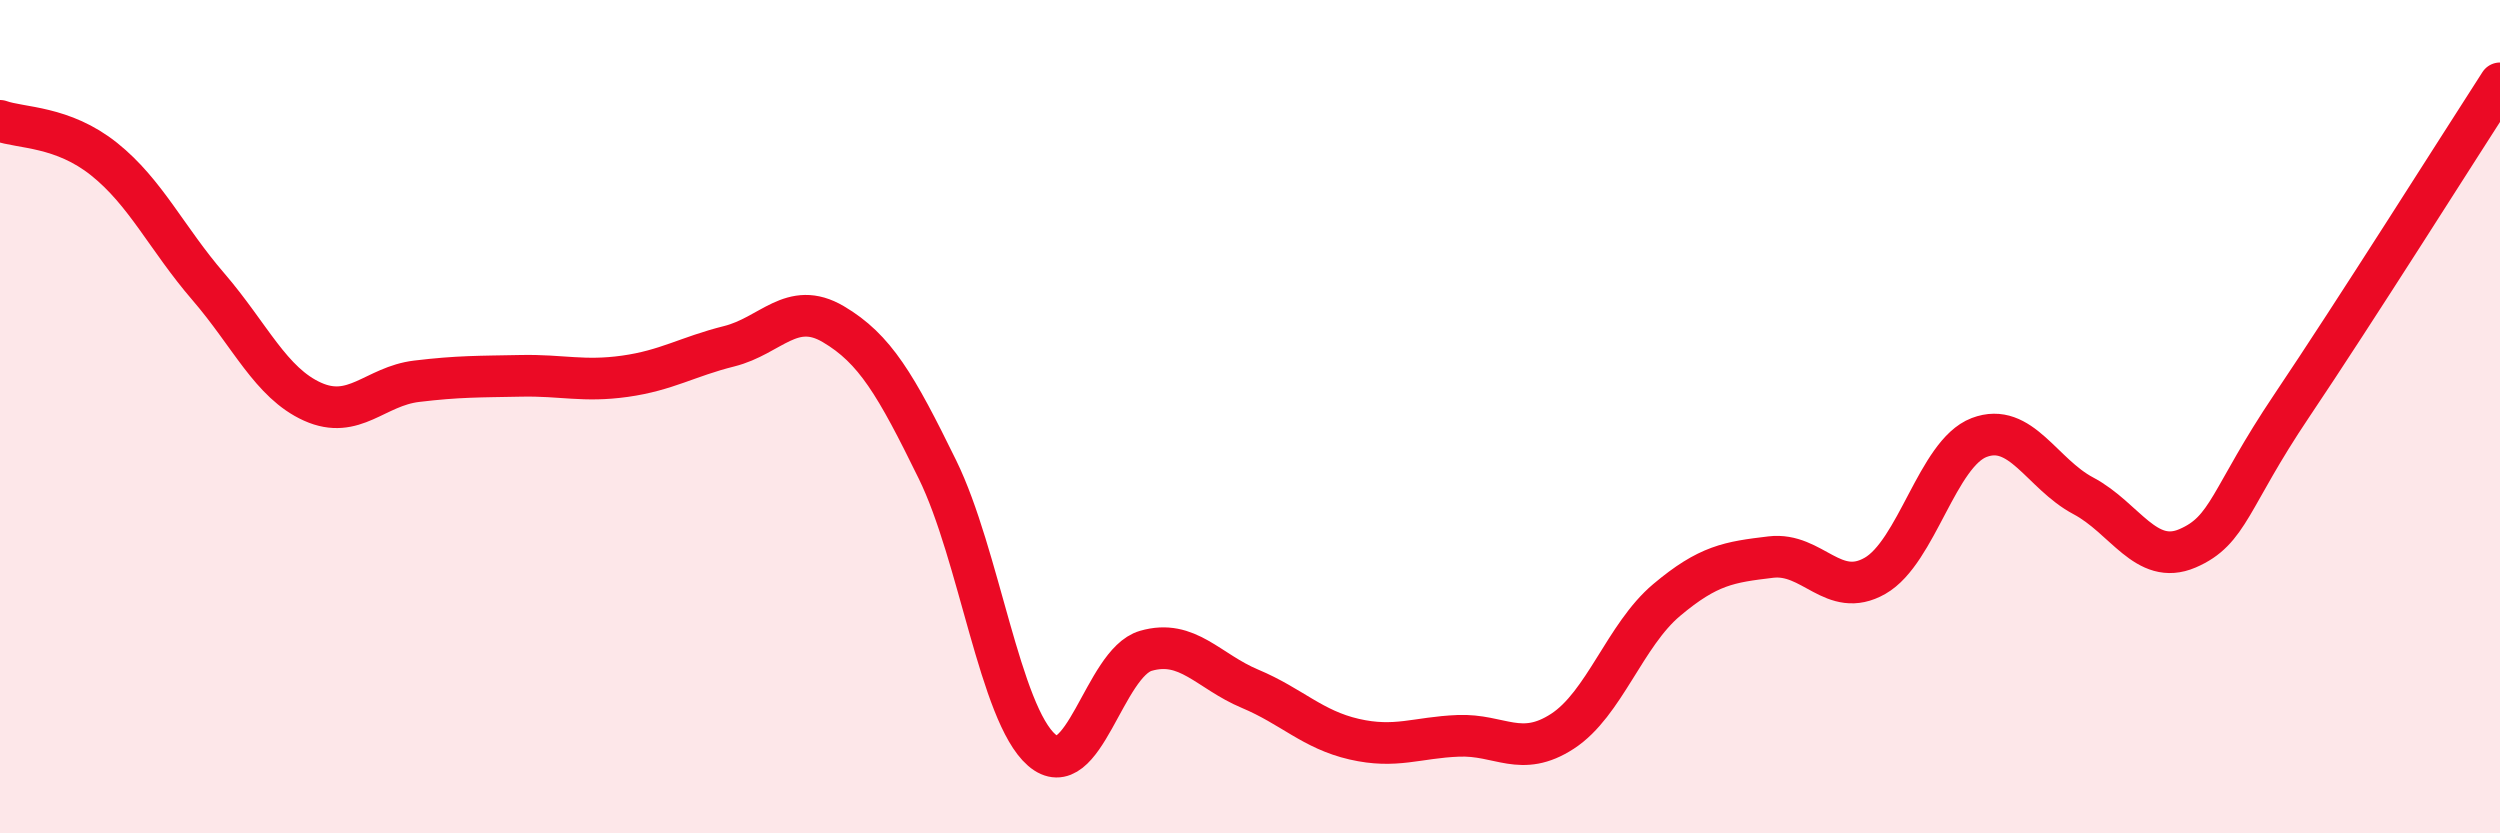
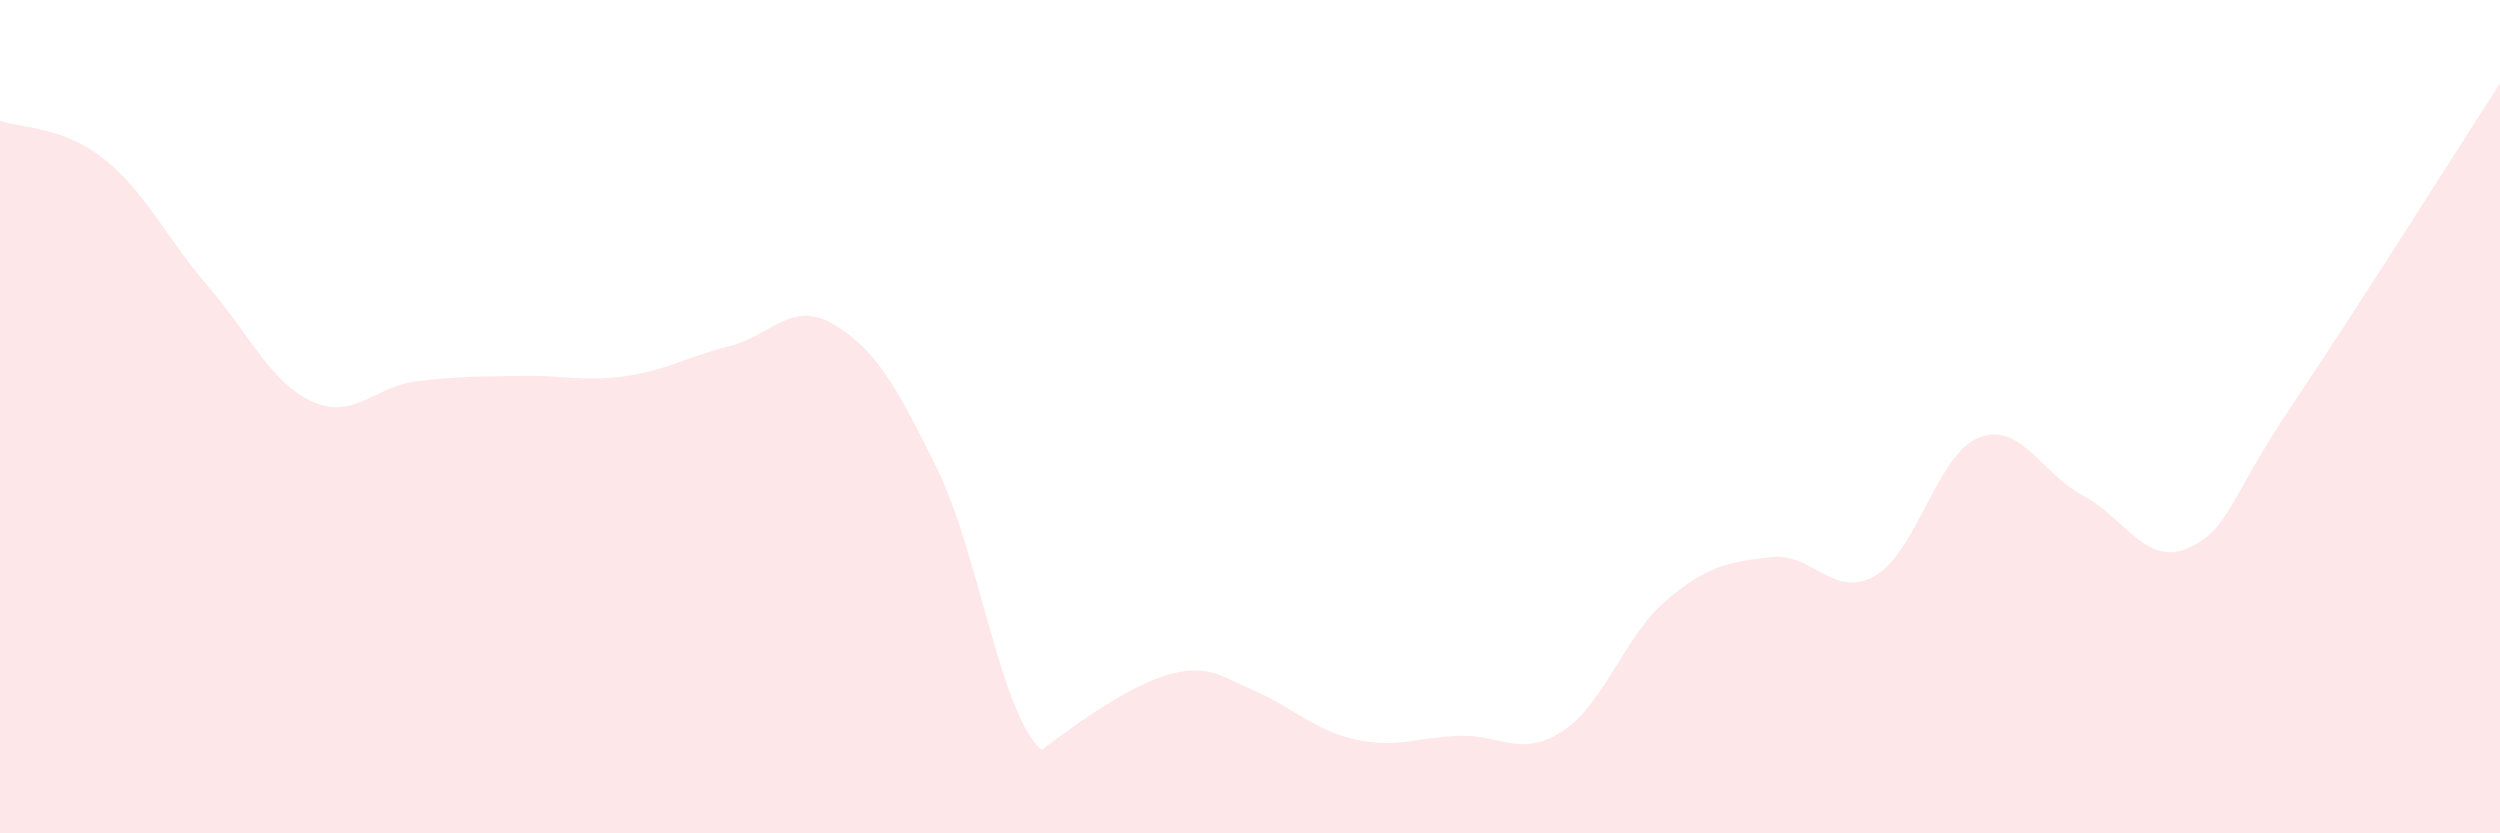
<svg xmlns="http://www.w3.org/2000/svg" width="60" height="20" viewBox="0 0 60 20">
-   <path d="M 0,2.9 C 0.5,3.08 1.5,3.02 2.5,3.82 C 3.5,4.62 4,5.72 5,6.88 C 6,8.04 6.5,9.19 7.5,9.64 C 8.5,10.09 9,9.27 10,9.15 C 11,9.03 11.5,9.04 12.5,9.02 C 13.5,9 14,9.17 15,9.03 C 16,8.89 16.5,8.56 17.5,8.31 C 18.5,8.06 19,7.19 20,7.78 C 21,8.37 21.5,9.23 22.5,11.27 C 23.5,13.31 24,17.13 25,18 C 26,18.87 26.5,15.91 27.5,15.62 C 28.5,15.33 29,16.11 30,16.53 C 31,16.95 31.5,17.51 32.5,17.74 C 33.5,17.97 34,17.7 35,17.66 C 36,17.62 36.5,18.2 37.5,17.55 C 38.5,16.9 39,15.24 40,14.4 C 41,13.56 41.5,13.49 42.5,13.37 C 43.5,13.25 44,14.39 45,13.82 C 46,13.25 46.5,10.88 47.5,10.5 C 48.5,10.12 49,11.37 50,11.9 C 51,12.43 51.5,13.59 52.5,13.16 C 53.5,12.73 53.5,11.97 55,9.74 C 56.5,7.51 59,3.55 60,2L60 20L0 20Z" fill="#EB0A25" opacity="0.1" stroke-linecap="round" stroke-linejoin="round" />
-   <path d="M 0,2.9 C 0.5,3.08 1.5,3.02 2.5,3.82 C 3.5,4.62 4,5.72 5,6.88 C 6,8.04 6.5,9.19 7.5,9.64 C 8.5,10.09 9,9.27 10,9.15 C 11,9.03 11.5,9.04 12.5,9.02 C 13.5,9 14,9.17 15,9.03 C 16,8.89 16.5,8.56 17.5,8.31 C 18.5,8.06 19,7.19 20,7.78 C 21,8.37 21.5,9.23 22.5,11.27 C 23.5,13.31 24,17.13 25,18 C 26,18.87 26.5,15.91 27.5,15.62 C 28.5,15.33 29,16.11 30,16.53 C 31,16.95 31.5,17.51 32.5,17.74 C 33.5,17.97 34,17.7 35,17.66 C 36,17.62 36.5,18.2 37.5,17.55 C 38.5,16.9 39,15.24 40,14.4 C 41,13.56 41.5,13.49 42.5,13.37 C 43.5,13.25 44,14.39 45,13.82 C 46,13.25 46.5,10.88 47.5,10.5 C 48.5,10.12 49,11.37 50,11.9 C 51,12.43 51.5,13.59 52.5,13.16 C 53.5,12.73 53.5,11.97 55,9.74 C 56.5,7.51 59,3.55 60,2" stroke="#EB0A25" stroke-width="1" fill="none" stroke-linecap="round" stroke-linejoin="round" />
+   <path d="M 0,2.9 C 0.5,3.08 1.5,3.02 2.5,3.82 C 3.5,4.62 4,5.72 5,6.88 C 6,8.04 6.5,9.19 7.5,9.64 C 8.5,10.09 9,9.27 10,9.15 C 11,9.03 11.5,9.04 12.5,9.02 C 13.5,9 14,9.17 15,9.03 C 16,8.89 16.5,8.56 17.5,8.31 C 18.5,8.06 19,7.19 20,7.78 C 21,8.37 21.5,9.23 22.5,11.27 C 23.5,13.31 24,17.13 25,18 C 28.5,15.33 29,16.11 30,16.53 C 31,16.95 31.5,17.51 32.5,17.74 C 33.5,17.97 34,17.7 35,17.66 C 36,17.62 36.5,18.2 37.5,17.55 C 38.5,16.9 39,15.24 40,14.4 C 41,13.56 41.5,13.49 42.5,13.37 C 43.5,13.25 44,14.39 45,13.82 C 46,13.25 46.5,10.88 47.5,10.5 C 48.5,10.12 49,11.37 50,11.9 C 51,12.43 51.5,13.59 52.5,13.16 C 53.5,12.73 53.5,11.97 55,9.74 C 56.5,7.51 59,3.55 60,2L60 20L0 20Z" fill="#EB0A25" opacity="0.1" stroke-linecap="round" stroke-linejoin="round" />
</svg>